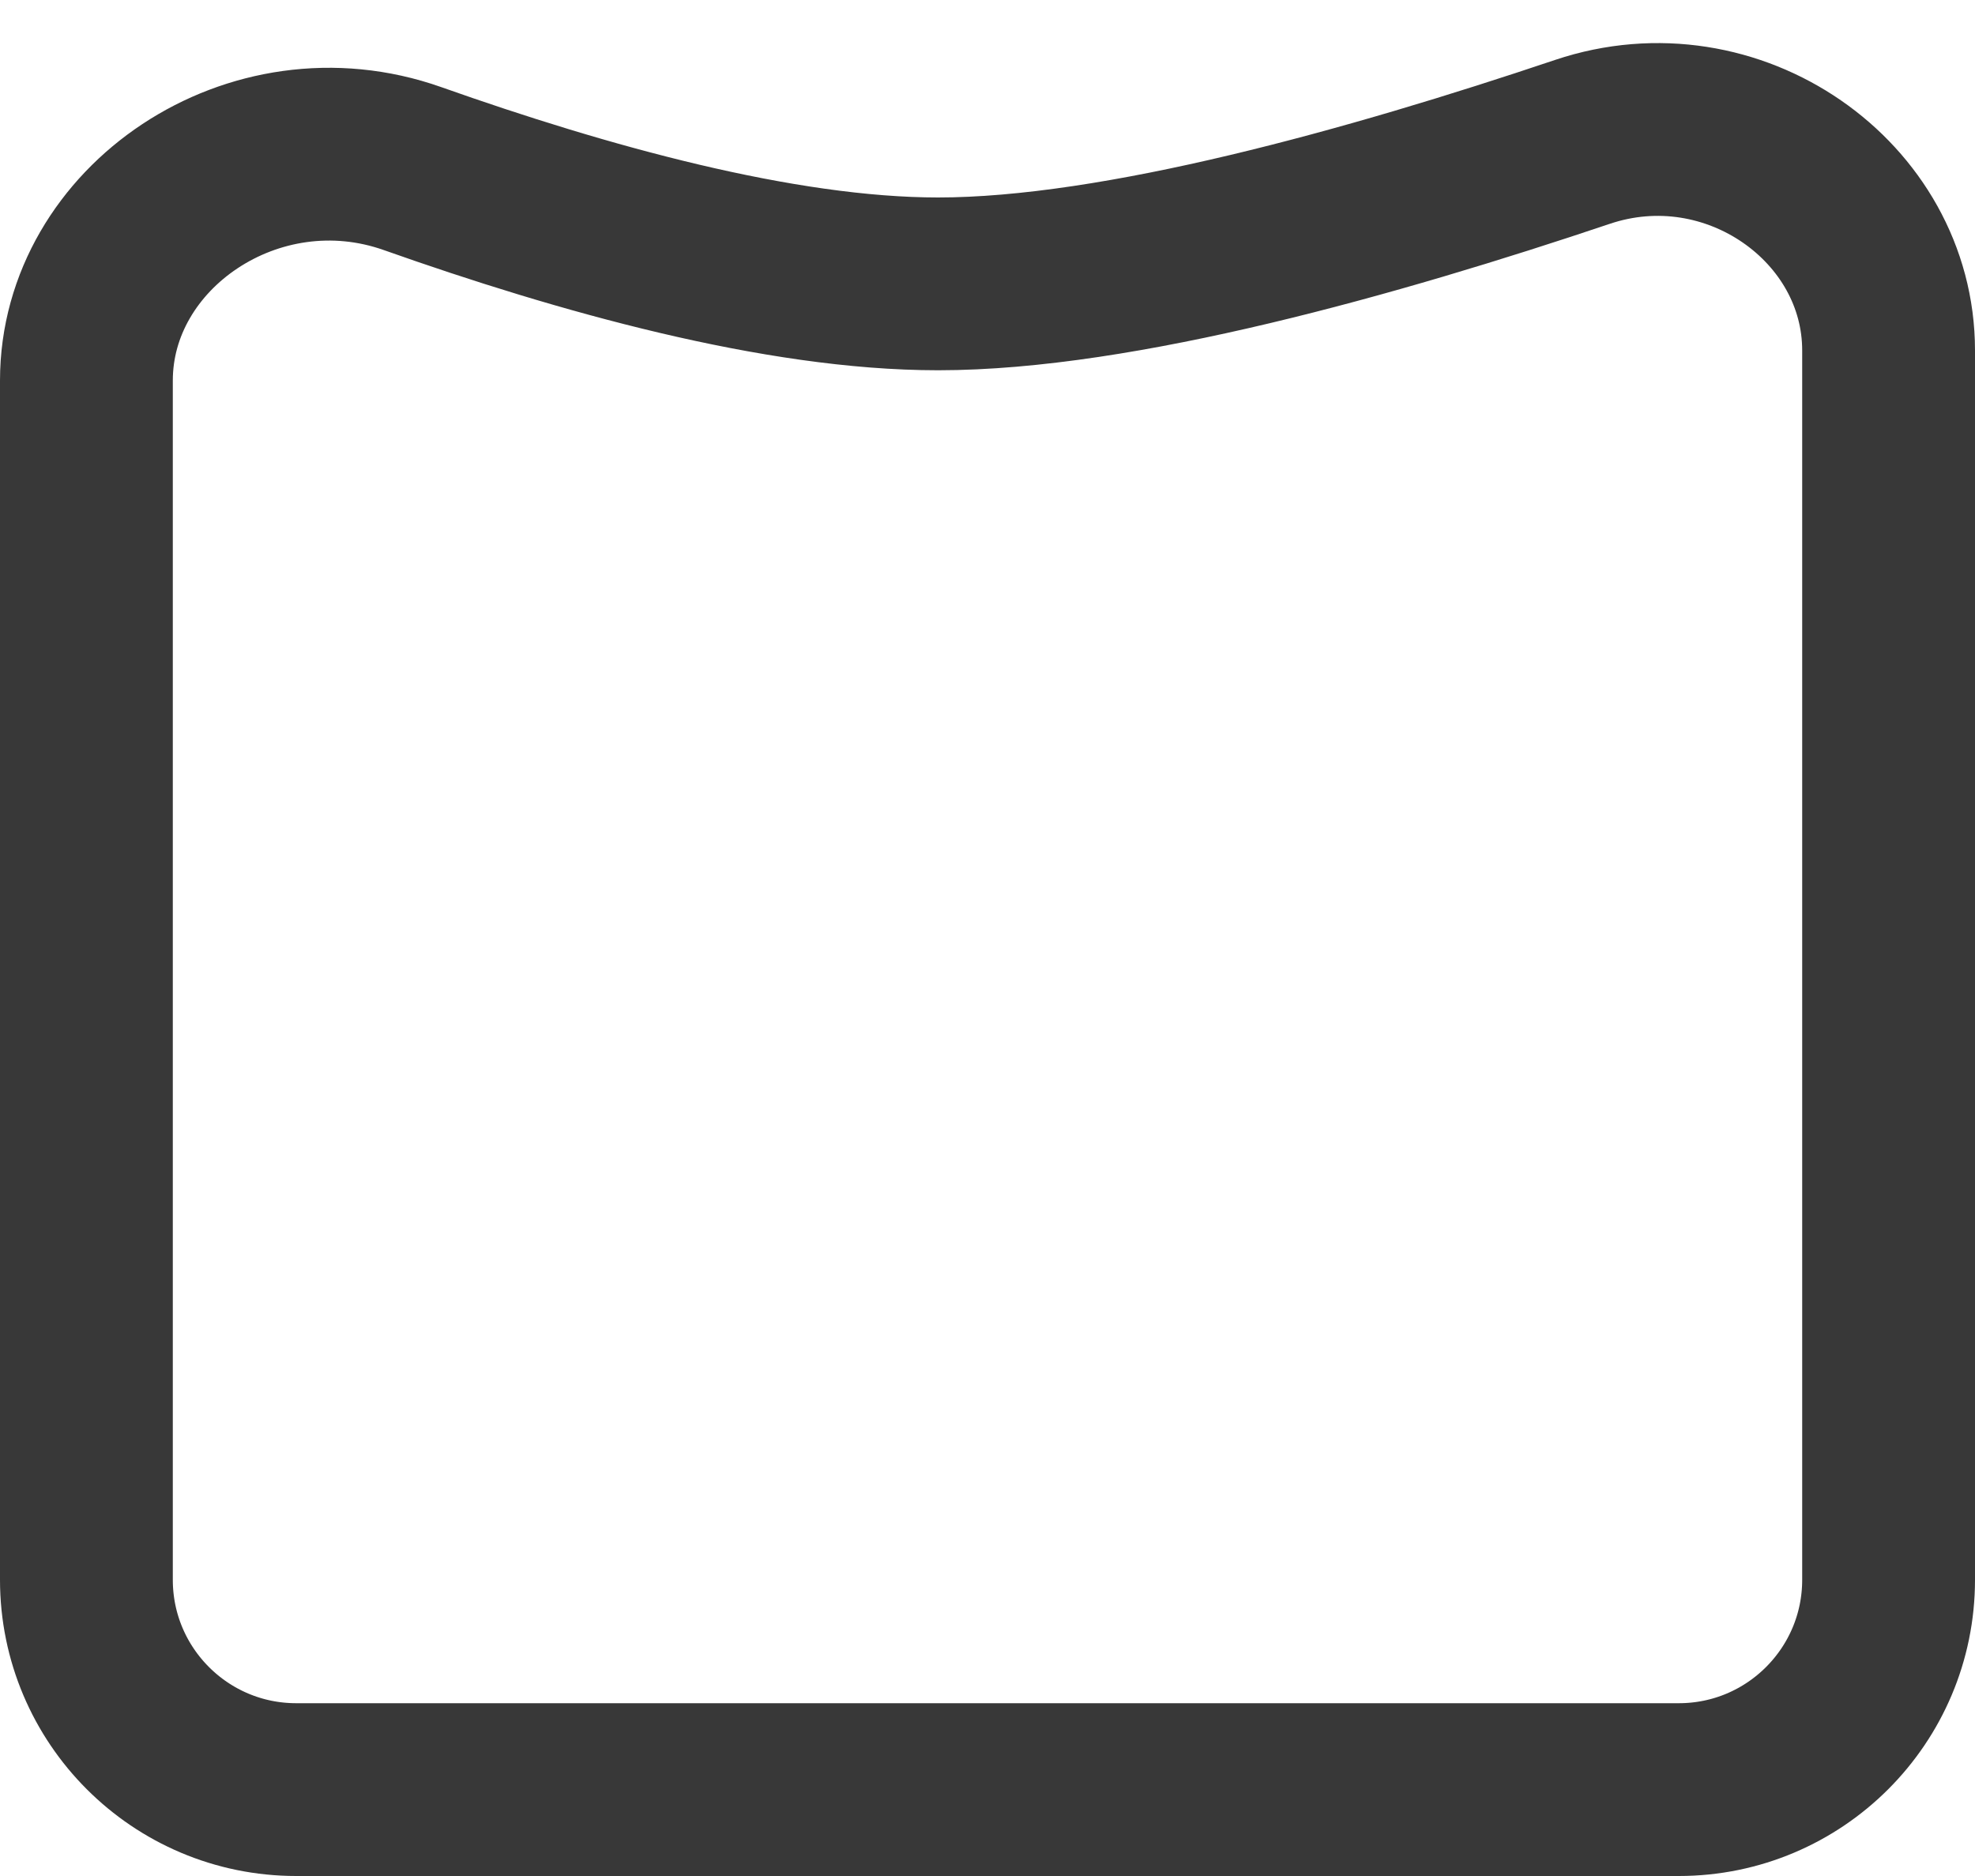
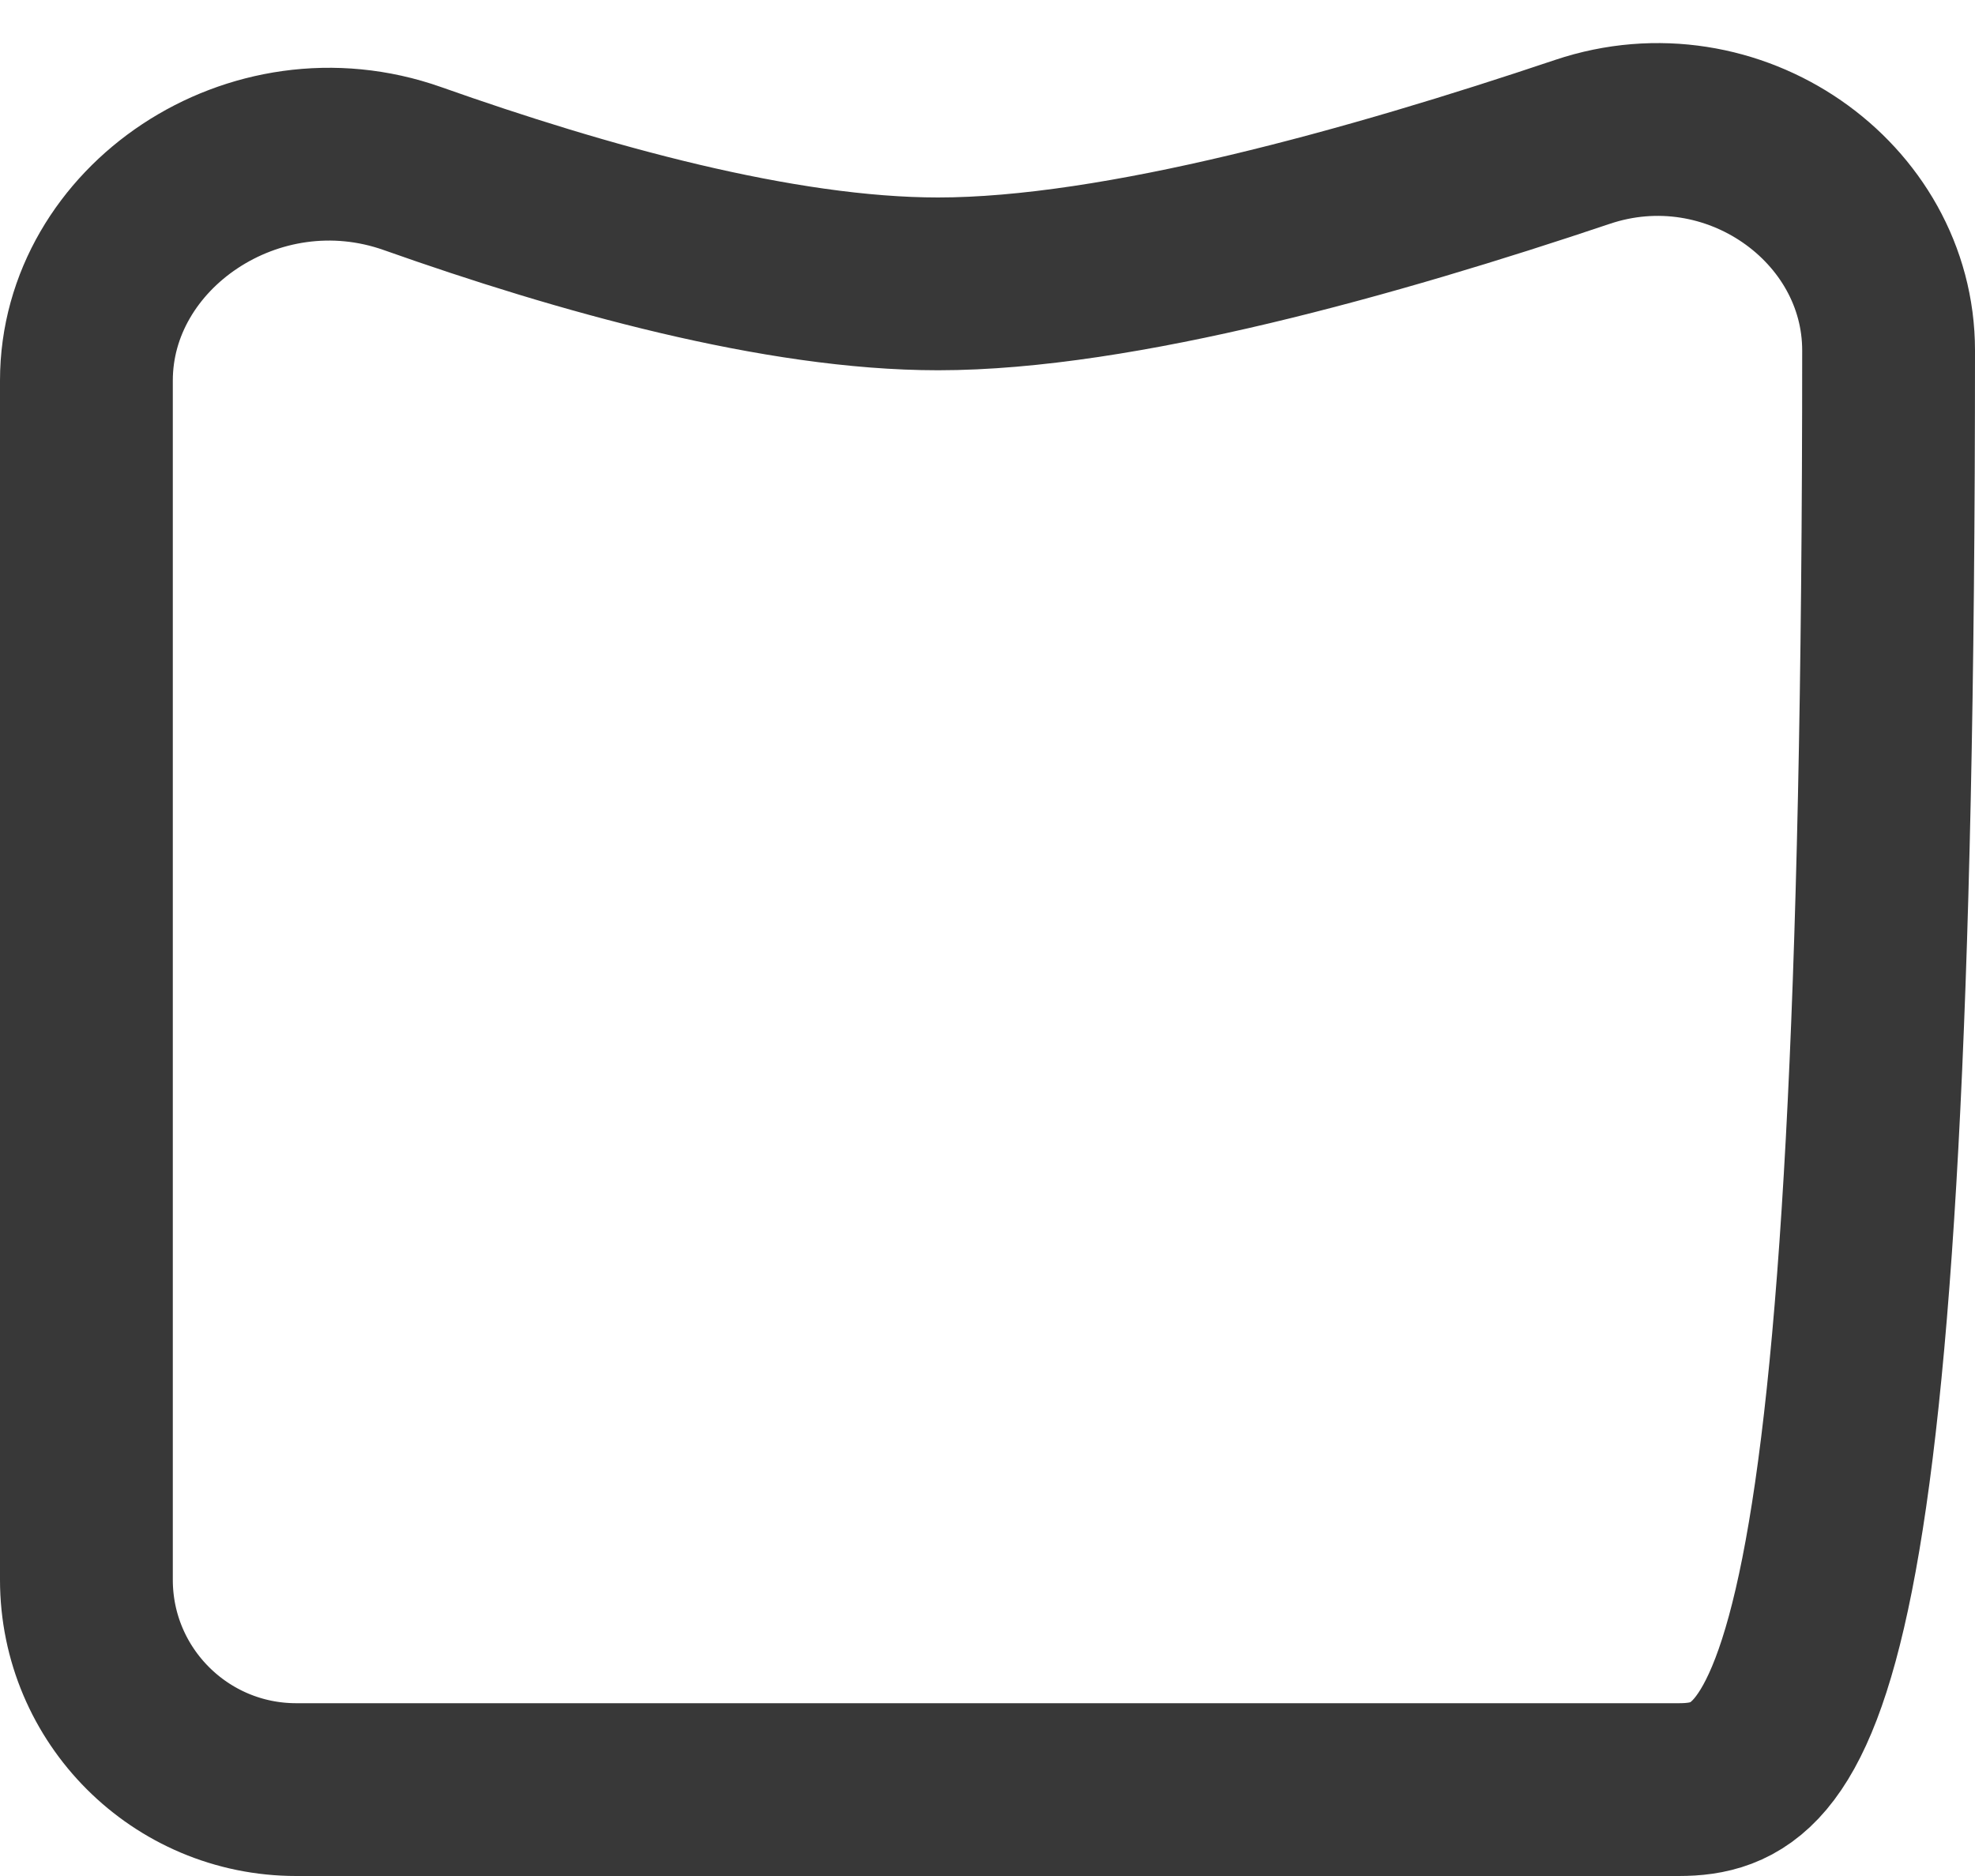
<svg xmlns="http://www.w3.org/2000/svg" width="40" height="38" viewBox="0 0 40 38" fill="none">
-   <path d="M1.75 7.708C1.75 4.607 5.145 2.279 8.358 3.416C11.788 4.63 15.783 5.75 19 5.75C22.654 5.75 27.825 4.294 32.049 2.874C35.09 1.852 38.25 4.084 38.25 7.099V32C38.25 34.347 36.347 36.25 34 36.25H6C3.653 36.25 1.75 34.347 1.75 32V7.708Z" stroke="#383838" stroke-width="3.5" />
+   <path d="M1.75 7.708C1.75 4.607 5.145 2.279 8.358 3.416C11.788 4.63 15.783 5.75 19 5.75C22.654 5.75 27.825 4.294 32.049 2.874C35.09 1.852 38.25 4.084 38.25 7.099C38.25 34.347 36.347 36.25 34 36.25H6C3.653 36.25 1.75 34.347 1.75 32V7.708Z" stroke="#383838" stroke-width="3.5" />
</svg>